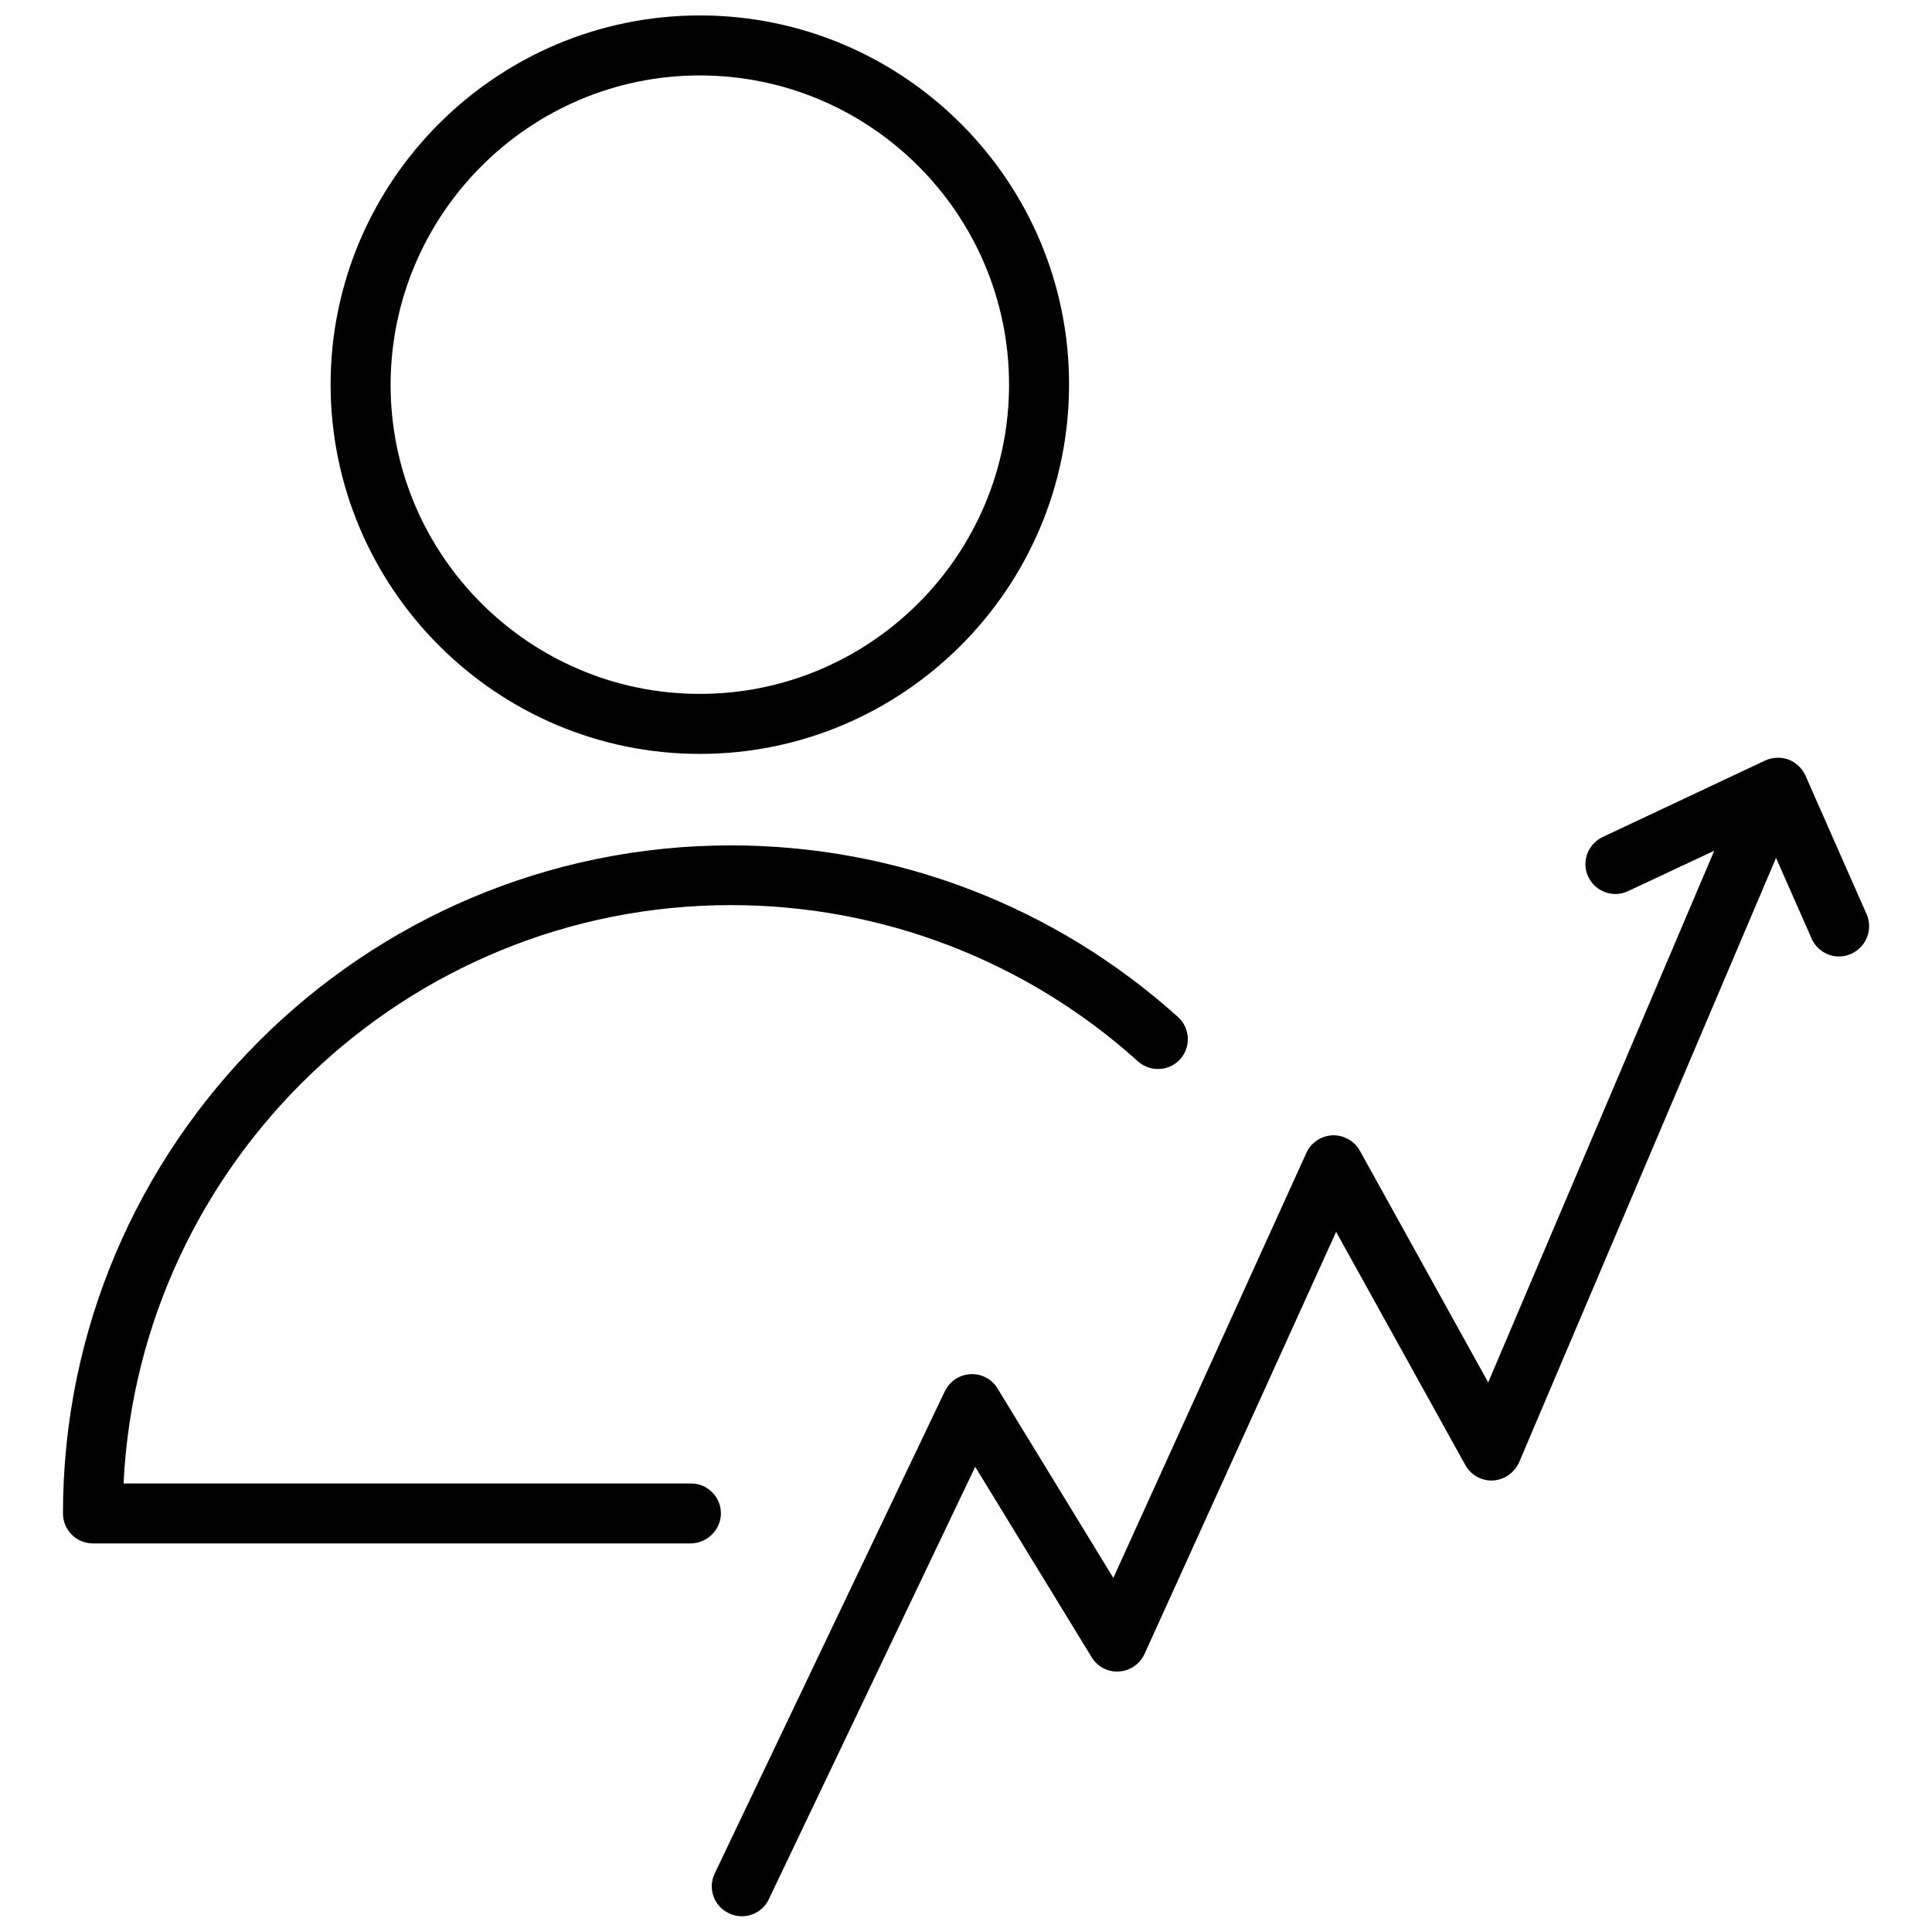
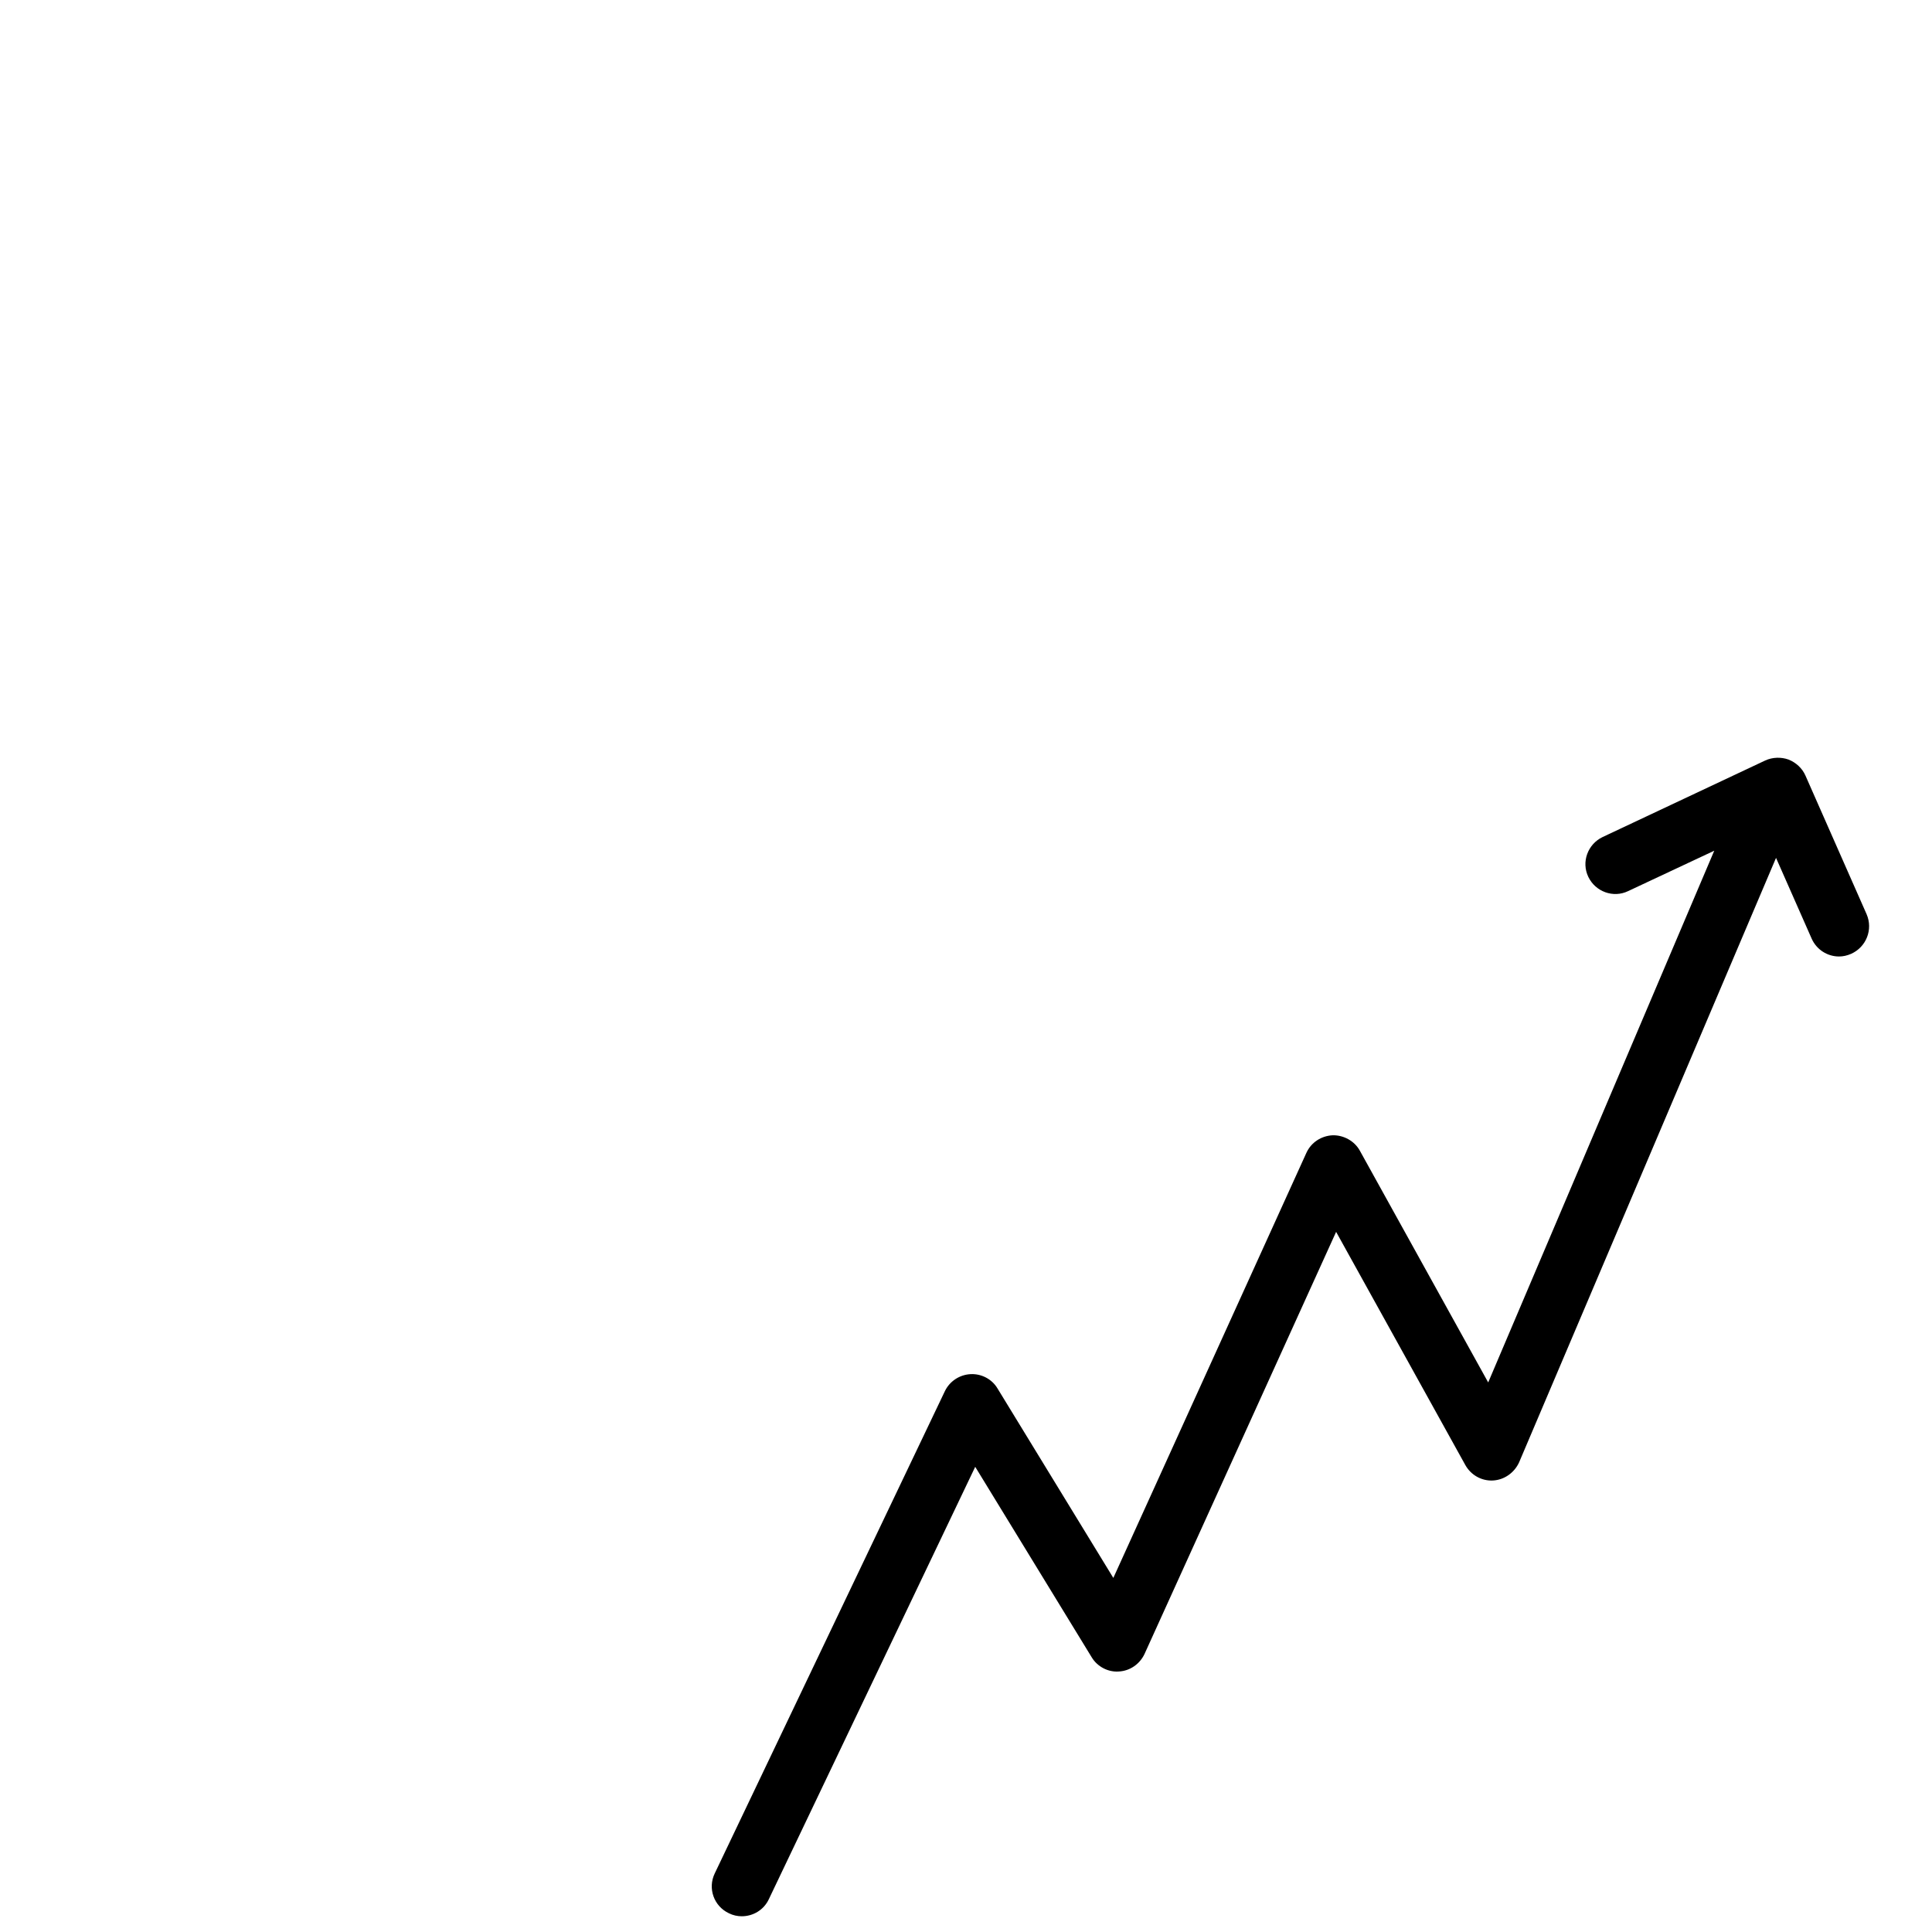
<svg xmlns="http://www.w3.org/2000/svg" width="800px" height="800px" version="1.1" viewBox="144 144 512 512">
  <defs>
    <clipPath id="b">
      <path d="m332 344h308v307.9h-308z" />
    </clipPath>
    <clipPath id="a">
-       <path d="m231 148.09h197v195.91h-197z" />
-     </clipPath>
+       </clipPath>
  </defs>
  <g clip-path="url(#b)">
    <path d="m638.68 386.3-16.215-36.762c-0.867-1.969-2.519-3.465-4.488-4.25-1.969-0.707-4.25-0.629-6.141 0.234l-43.141 20.309c-3.938 1.891-5.668 6.613-3.777 10.547 1.891 3.938 6.613 5.668 10.547 3.777l22.828-10.707-59.906 140.91-34.008-61.402c-1.418-2.598-4.328-4.172-7.242-4.094-2.992 0.156-5.668 1.891-6.926 4.644l-51.168 112.66-30.699-50.223c-1.496-2.519-4.328-3.938-7.164-3.777-2.914 0.156-5.512 1.891-6.769 4.488l-61.008 127.84c-1.891 3.938-0.234 8.66 3.777 10.547 1.102 0.551 2.281 0.789 3.387 0.789 2.992 0 5.824-1.652 7.164-4.488l54.711-114.62 30.859 50.461c1.496 2.519 4.41 4.016 7.242 3.777 2.914-0.156 5.512-1.969 6.769-4.644l50.773-111.86 34.242 61.797c1.496 2.676 4.328 4.25 7.32 4.094 2.992-0.156 5.668-2.047 6.926-4.801l68.094-160.2 9.445 21.41c1.34 2.992 4.25 4.723 7.242 4.723 1.102 0 2.125-0.234 3.227-0.707 4.016-1.812 5.828-6.457 4.098-10.473z" />
  </g>
  <g clip-path="url(#a)">
    <path d="m329.46 343.79c53.922 0 97.848-43.926 97.848-97.848 0.082-53.926-43.844-97.852-97.848-97.852-53.922 0-97.848 43.926-97.848 97.848 0.078 53.926 43.926 97.852 97.848 97.852zm0-179.8c45.184 0 81.949 36.762 81.949 81.949 0 45.184-36.762 81.949-81.949 81.949-45.184 0-81.949-36.762-81.949-81.949 0.082-45.188 36.844-81.949 81.949-81.949z" />
  </g>
-   <path d="m335.05 545.08c0-4.41-3.543-7.949-7.949-7.949h-150.36c4.172-85.176 74.785-153.27 160.98-153.27 39.91 0 78.246 14.719 107.85 41.406 3.227 2.914 8.266 2.676 11.18-0.551 2.914-3.227 2.676-8.266-0.551-11.18-32.59-29.363-74.625-45.5-118.47-45.5-97.613 0-177.04 79.43-177.04 177.04 0 4.41 3.543 7.949 7.949 7.949h158.46c4.328-0.074 7.949-3.617 7.949-7.949z" />
</svg>